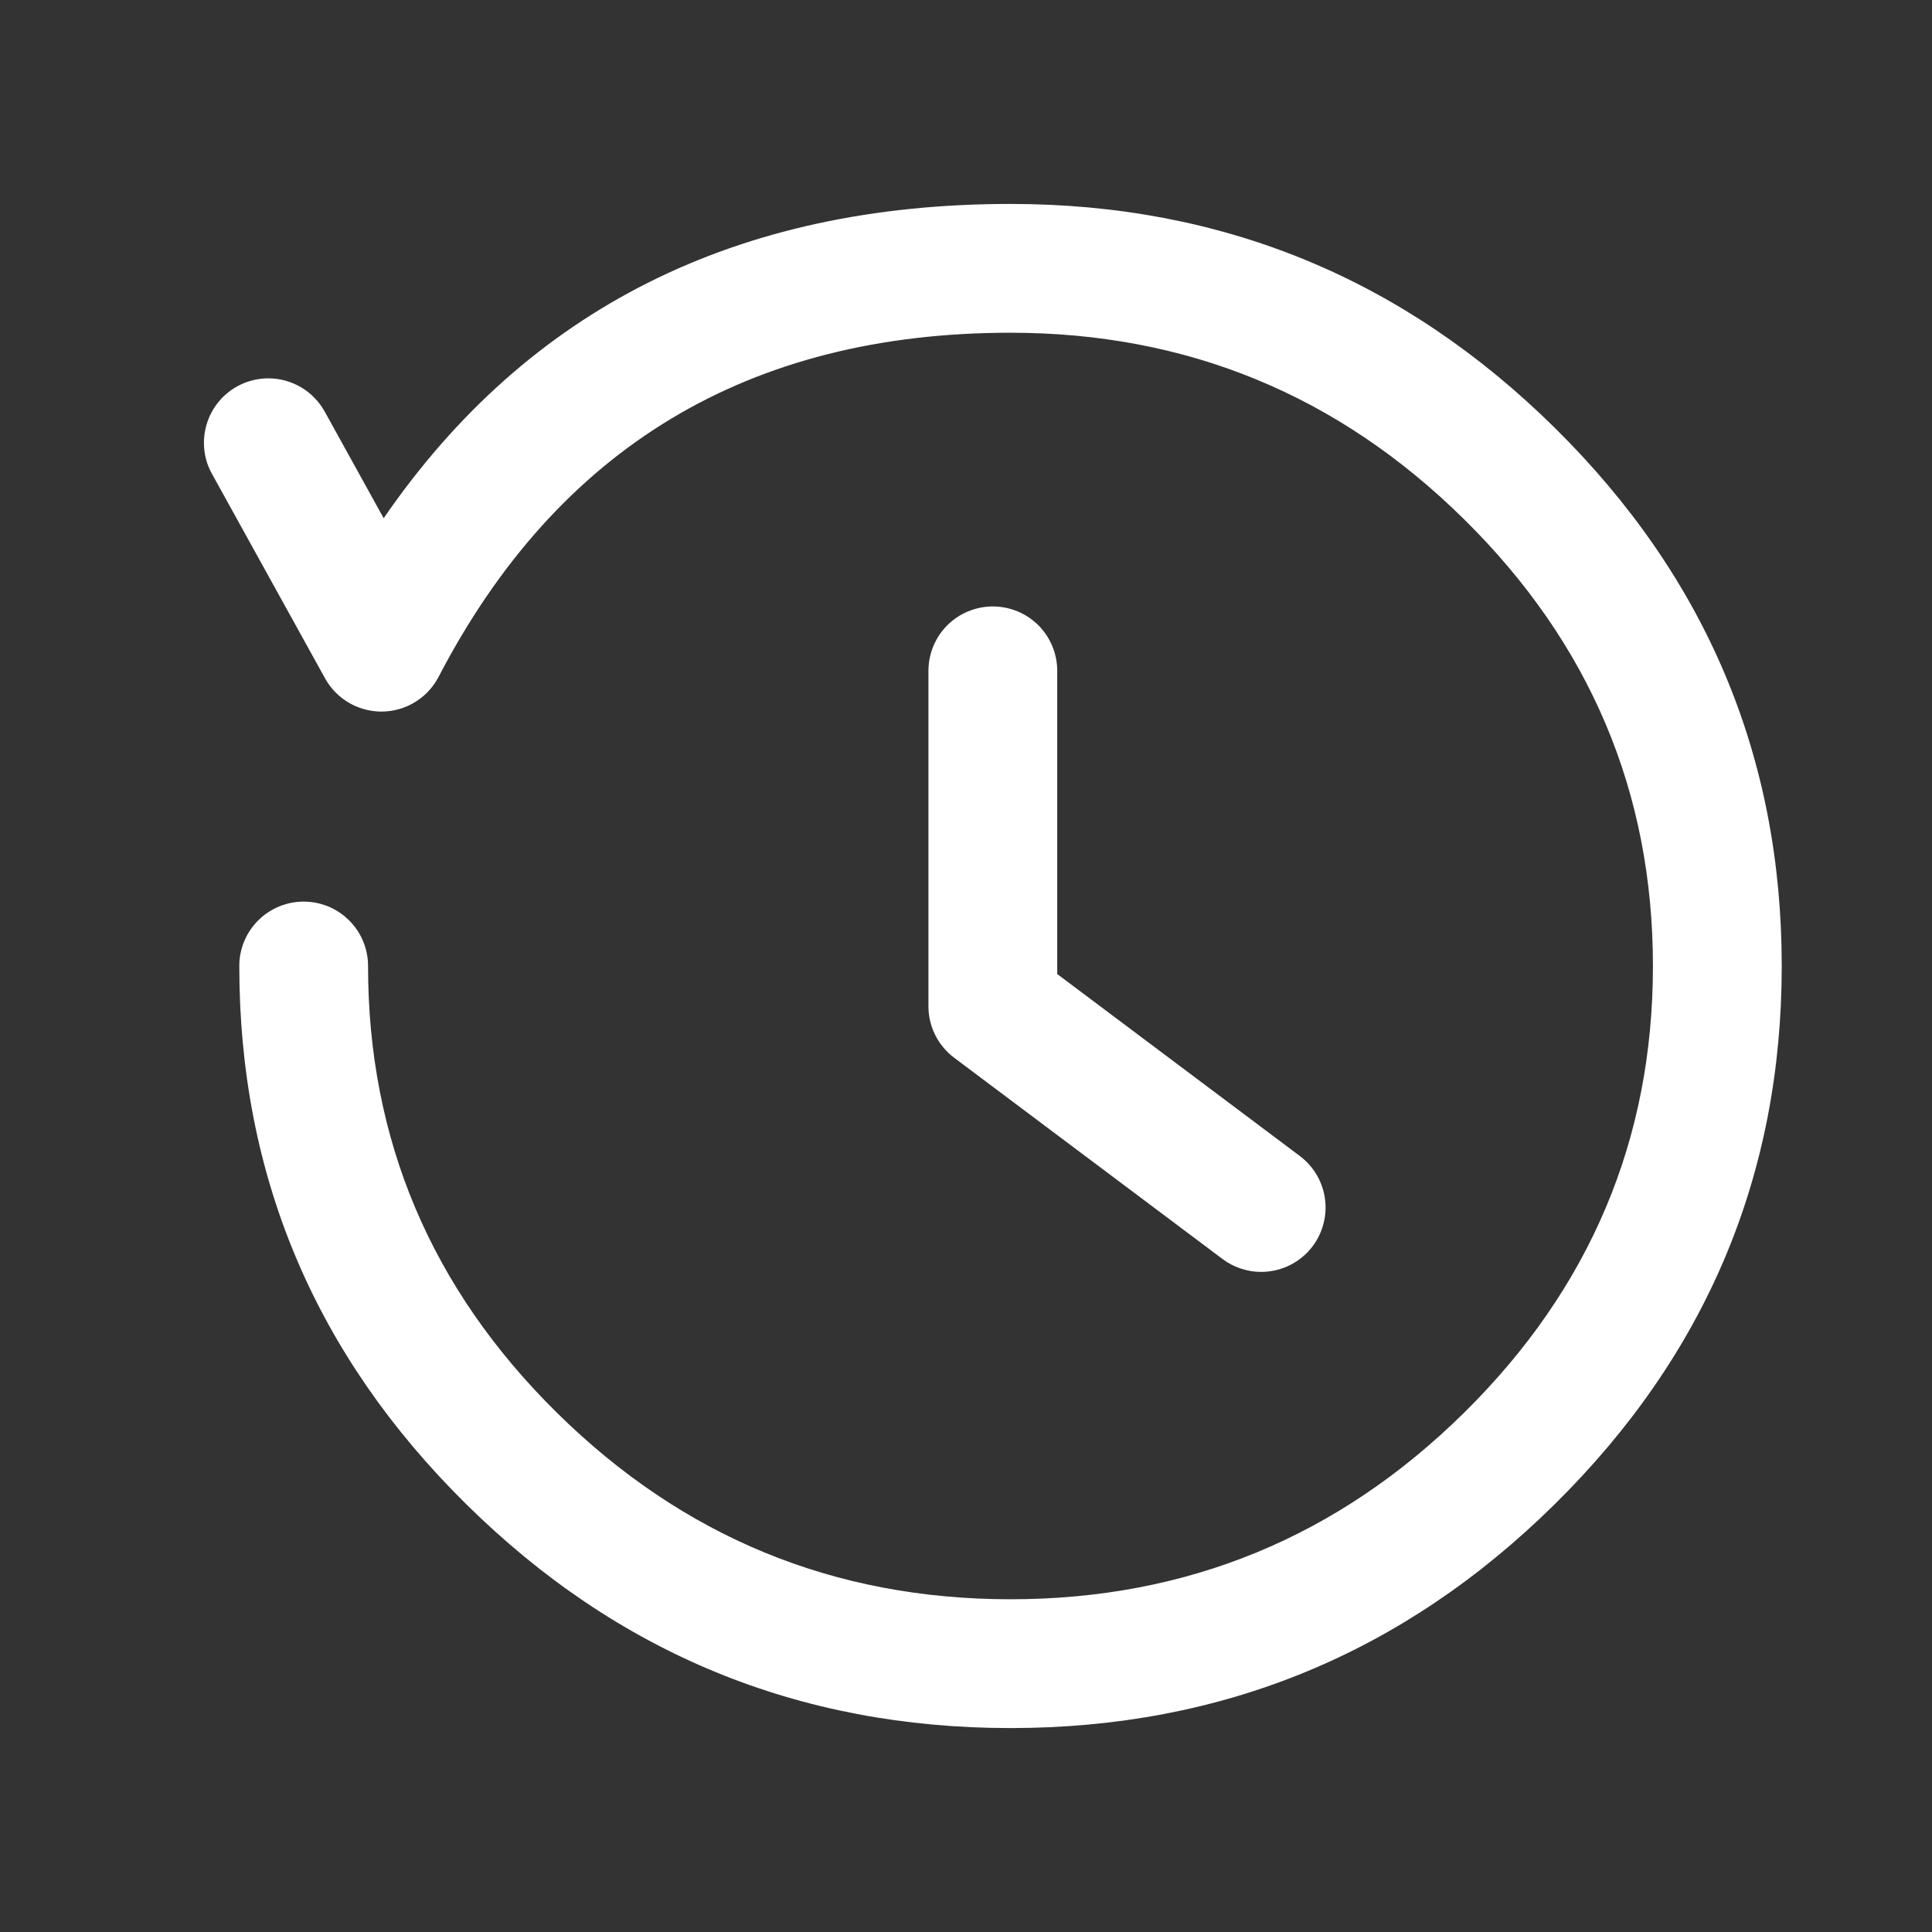
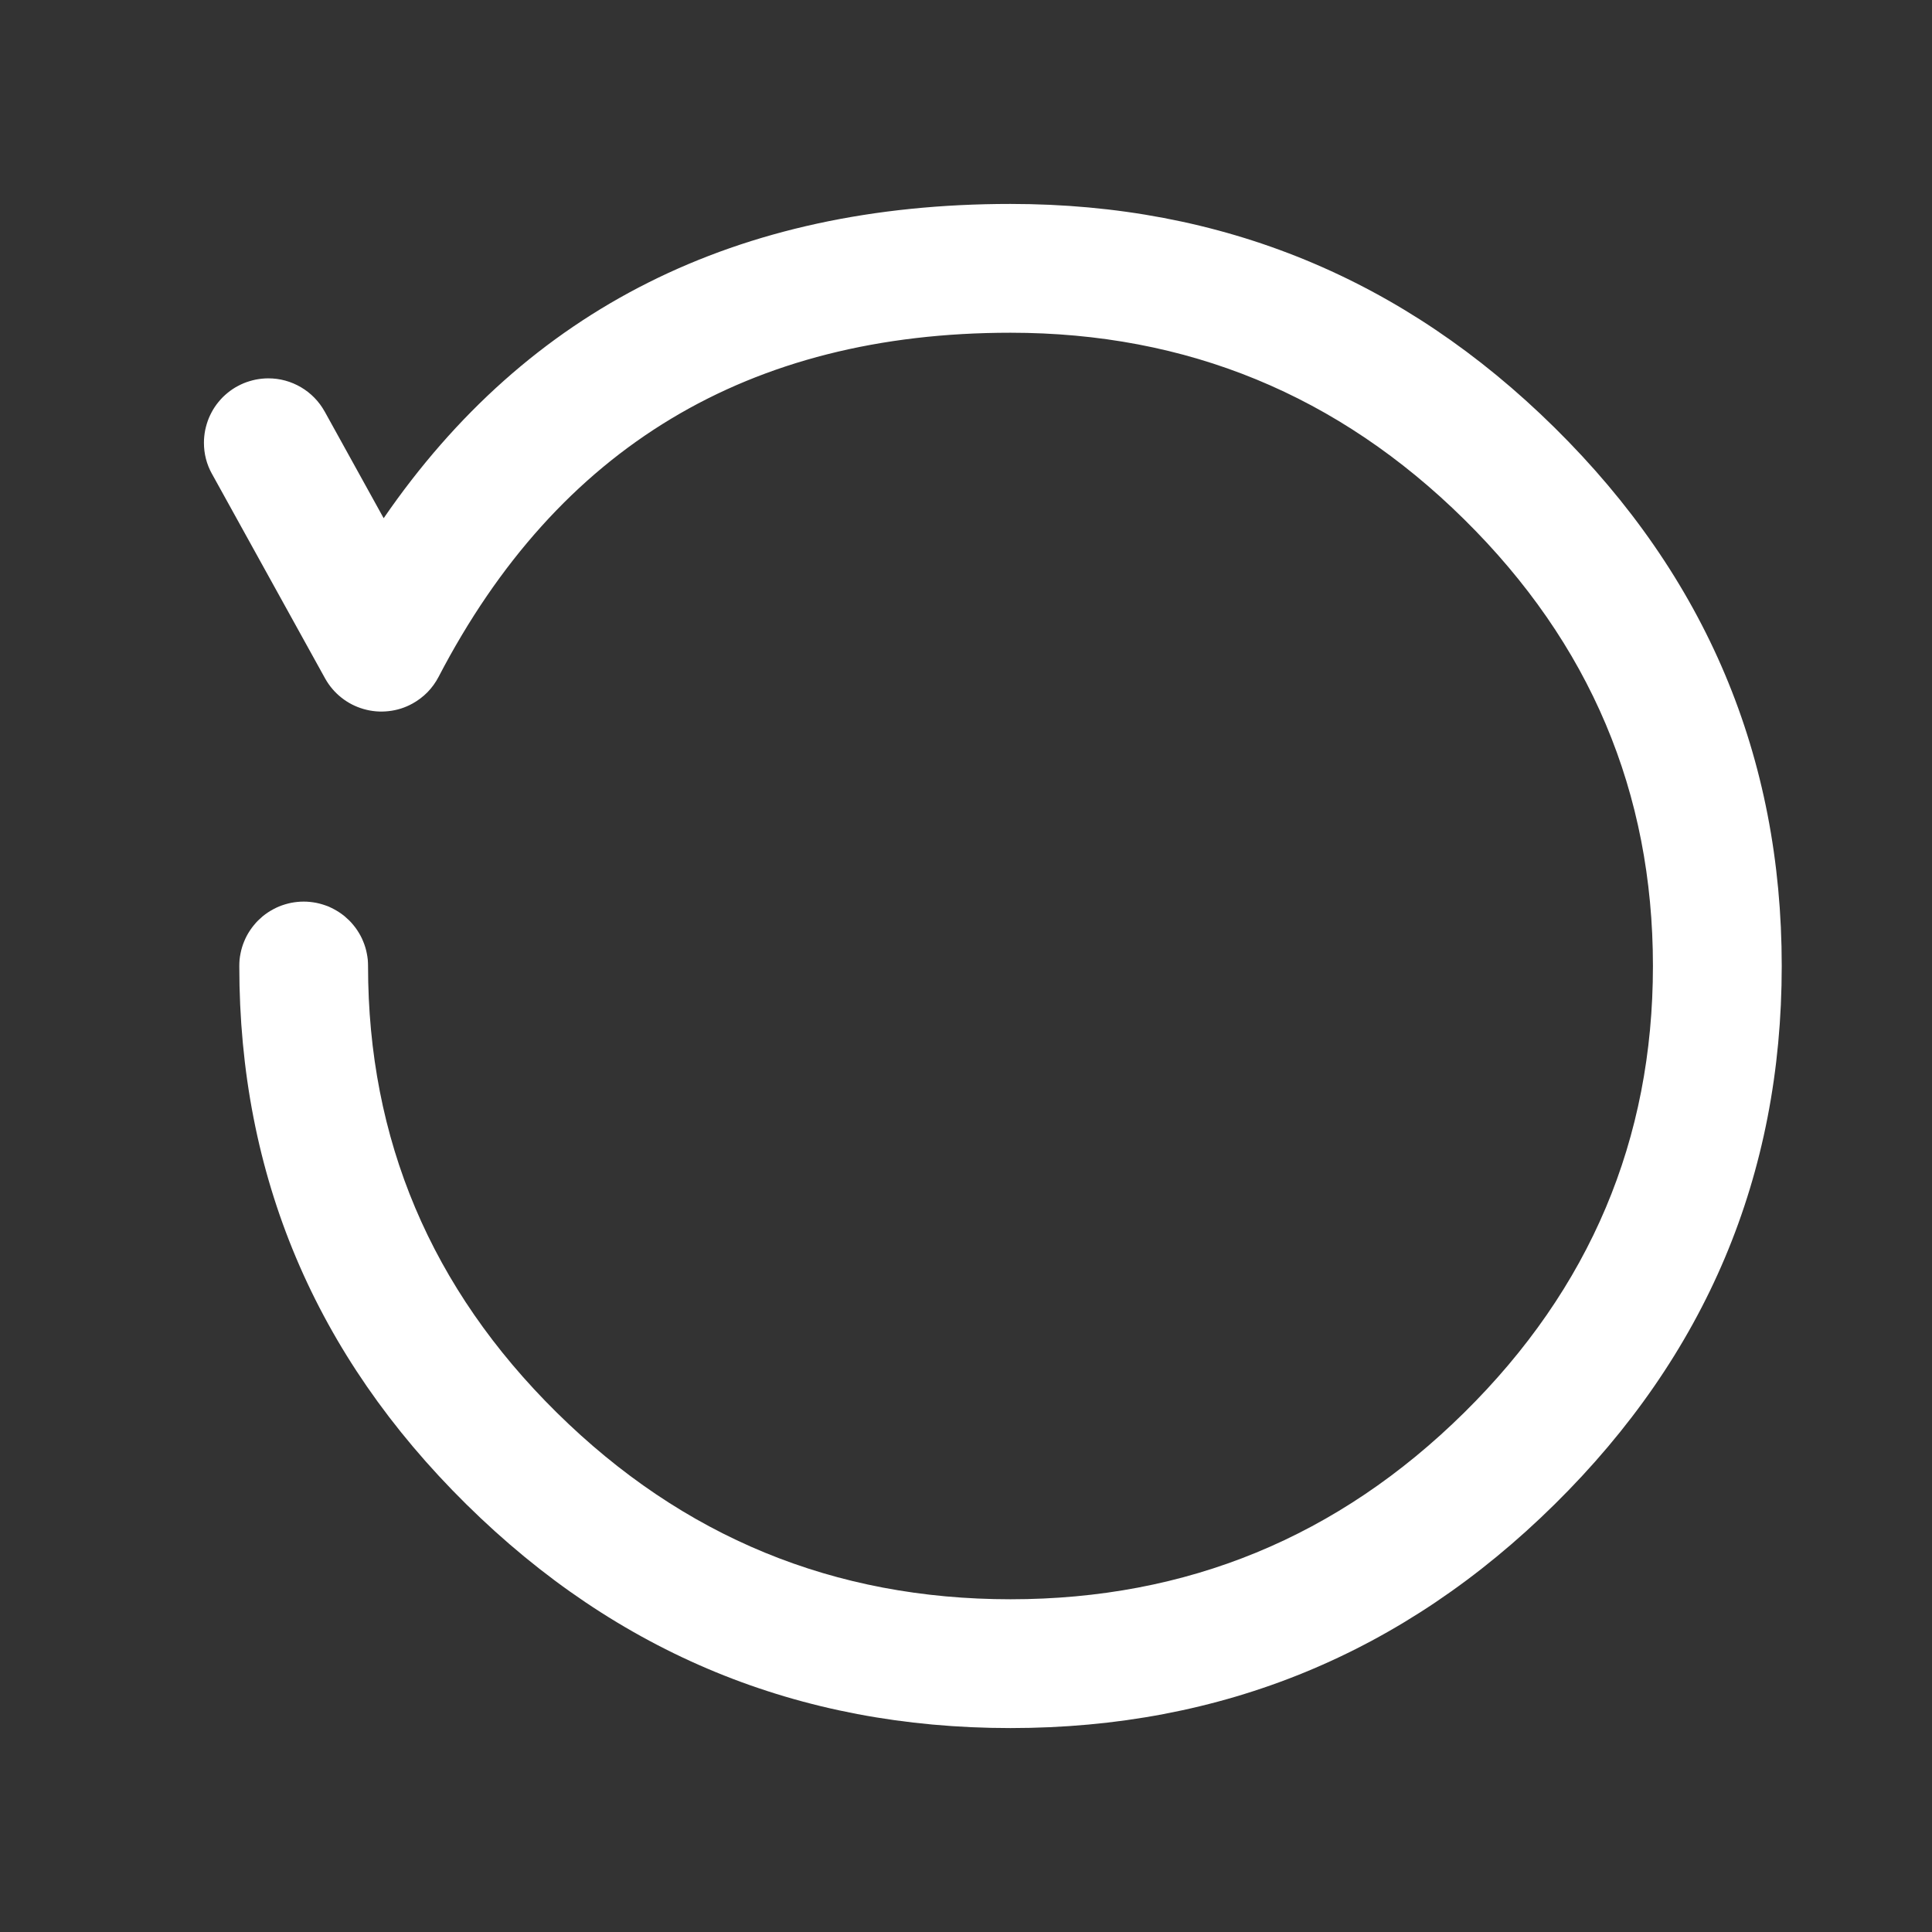
<svg xmlns="http://www.w3.org/2000/svg" fill="none" version="1.1" width="36" height="36" viewBox="0 0 36 36">
  <rect x="0" y="0" width="36" height="36" fill="#333333" stroke="none" />
  <g>
    <g>
      <g transform="matrix(-1,0,0,1,64,0)">
        <path d="M60.049,8.832L60.05,8.831Q60.2,8.56,60.2,8.25Q60.2,8.191,60.194,8.132Q60.188,8.074,60.177,8.016Q60.165,7.958,60.148,7.902Q60.131,7.845,60.109,7.791Q60.086,7.736,60.058,7.684Q60.031,7.632,59.998,7.583Q59.965,7.534,59.928,7.489Q59.89,7.443,59.849,7.401Q59.807,7.36,59.761,7.322Q59.716,7.285,59.667,7.252Q59.618,7.219,59.566,7.192Q59.514,7.164,59.459,7.141Q59.405,7.119,59.348,7.102Q59.292,7.085,59.234,7.073Q59.176,7.062,59.118,7.056Q59.059,7.05,59,7.05Q58.839,7.05,58.684,7.092Q58.529,7.135,58.391,7.216Q58.252,7.298,58.14,7.413Q58.028,7.528,57.95,7.669L57.949,7.67L56.851,9.656Q52.823,3.8,45.171,3.8Q39.255,3.8,35.031,7.97Q30.8,12.146,30.8,18Q30.8,23.854,35.031,28.03Q39.255,32.2,45.171,32.2Q51.086,32.2,55.311,28.03Q59.541,23.855,59.541,18.002L59.541,18Q59.541,17.941,59.536,17.882Q59.53,17.824,59.518,17.766Q59.507,17.708,59.49,17.652Q59.473,17.595,59.45,17.541Q59.428,17.486,59.4,17.434Q59.372,17.382,59.339,17.333Q59.306,17.284,59.269,17.239Q59.232,17.193,59.19,17.151Q59.148,17.11,59.103,17.072Q59.057,17.035,59.008,17.002Q58.959,16.97,58.907,16.942Q58.855,16.914,58.801,16.891Q58.746,16.869,58.69,16.852Q58.633,16.835,58.576,16.823Q58.518,16.812,58.459,16.806Q58.4,16.8,58.341,16.8Q58.282,16.8,58.224,16.806Q58.165,16.812,58.107,16.823Q58.049,16.835,57.993,16.852Q57.937,16.869,57.882,16.891Q57.828,16.914,57.776,16.942Q57.724,16.97,57.675,17.002Q57.626,17.035,57.58,17.072Q57.535,17.11,57.493,17.151Q57.451,17.193,57.414,17.239Q57.376,17.284,57.344,17.333Q57.311,17.382,57.283,17.434Q57.255,17.486,57.233,17.541Q57.21,17.595,57.193,17.652Q57.176,17.708,57.165,17.766Q57.153,17.824,57.147,17.882Q57.142,17.941,57.142,18Q57.142,22.851,53.625,26.322Q50.101,29.8,45.171,29.8Q40.24,29.8,36.717,26.322Q33.2,22.851,33.2,18Q33.2,13.149,36.717,9.678Q40.24,6.2,45.171,6.2Q52.492,6.2,55.828,12.613Q55.91,12.77,56.033,12.897Q56.157,13.023,56.312,13.109Q56.521,13.225,56.758,13.251Q56.995,13.278,57.224,13.212Q57.454,13.146,57.64,12.998Q57.827,12.849,57.943,12.64L60.049,8.832Z" fill-rule="evenodd" fill="#FFFFFF" fill-opacity="1" />
      </g>
    </g>
    <g>
-       <path d="M17.3,12.5Q17.3,12.441,17.306,12.382Q17.312,12.324,17.323,12.266Q17.335,12.208,17.352,12.152Q17.369,12.095,17.391,12.041Q17.414,11.986,17.442,11.934Q17.469,11.882,17.502,11.833Q17.535,11.784,17.572,11.739Q17.61,11.693,17.651,11.651Q17.693,11.61,17.739,11.572Q17.784,11.535,17.833,11.502Q17.882,11.469,17.934,11.442Q17.986,11.414,18.041,11.391Q18.095,11.369,18.152,11.352Q18.208,11.335,18.266,11.323Q18.324,11.312,18.382,11.306Q18.441,11.3,18.5,11.3Q18.559,11.3,18.618,11.306Q18.676,11.312,18.734,11.323Q18.792,11.335,18.848,11.352Q18.905,11.369,18.959,11.391Q19.014,11.414,19.066,11.442Q19.118,11.469,19.167,11.502Q19.216,11.535,19.261,11.572Q19.307,11.61,19.349,11.651Q19.39,11.693,19.428,11.739Q19.465,11.784,19.498,11.833Q19.531,11.882,19.558,11.934Q19.586,11.986,19.609,12.041Q19.631,12.095,19.648,12.152Q19.665,12.208,19.677,12.266Q19.688,12.324,19.694,12.382Q19.7,12.441,19.7,12.5L19.7,18.15L24.22,21.54Q24.332,21.624,24.421,21.731Q24.511,21.838,24.573,21.963Q24.636,22.088,24.668,22.224Q24.7,22.36,24.7,22.5Q24.7,22.559,24.694,22.618Q24.688,22.676,24.677,22.734Q24.665,22.792,24.648,22.848Q24.631,22.905,24.609,22.959Q24.586,23.014,24.558,23.066Q24.531,23.118,24.498,23.167Q24.465,23.216,24.428,23.261Q24.39,23.307,24.349,23.349Q24.307,23.39,24.261,23.428Q24.216,23.465,24.167,23.498Q24.118,23.53,24.066,23.558Q24.014,23.586,23.959,23.609Q23.905,23.631,23.848,23.648Q23.792,23.665,23.734,23.677Q23.676,23.688,23.618,23.694Q23.559,23.7,23.5,23.7Q23.305,23.7,23.121,23.638Q22.936,23.577,22.78,23.46L22.779,23.459L17.78,19.71Q17.668,19.626,17.579,19.519Q17.489,19.412,17.427,19.287Q17.364,19.162,17.332,19.026Q17.3,18.89,17.3,18.75L17.3,18.749L17.3,12.5Z" fill-rule="evenodd" fill="#FFFFFF" fill-opacity="1" />
-     </g>
+       </g>
  </g>
</svg>